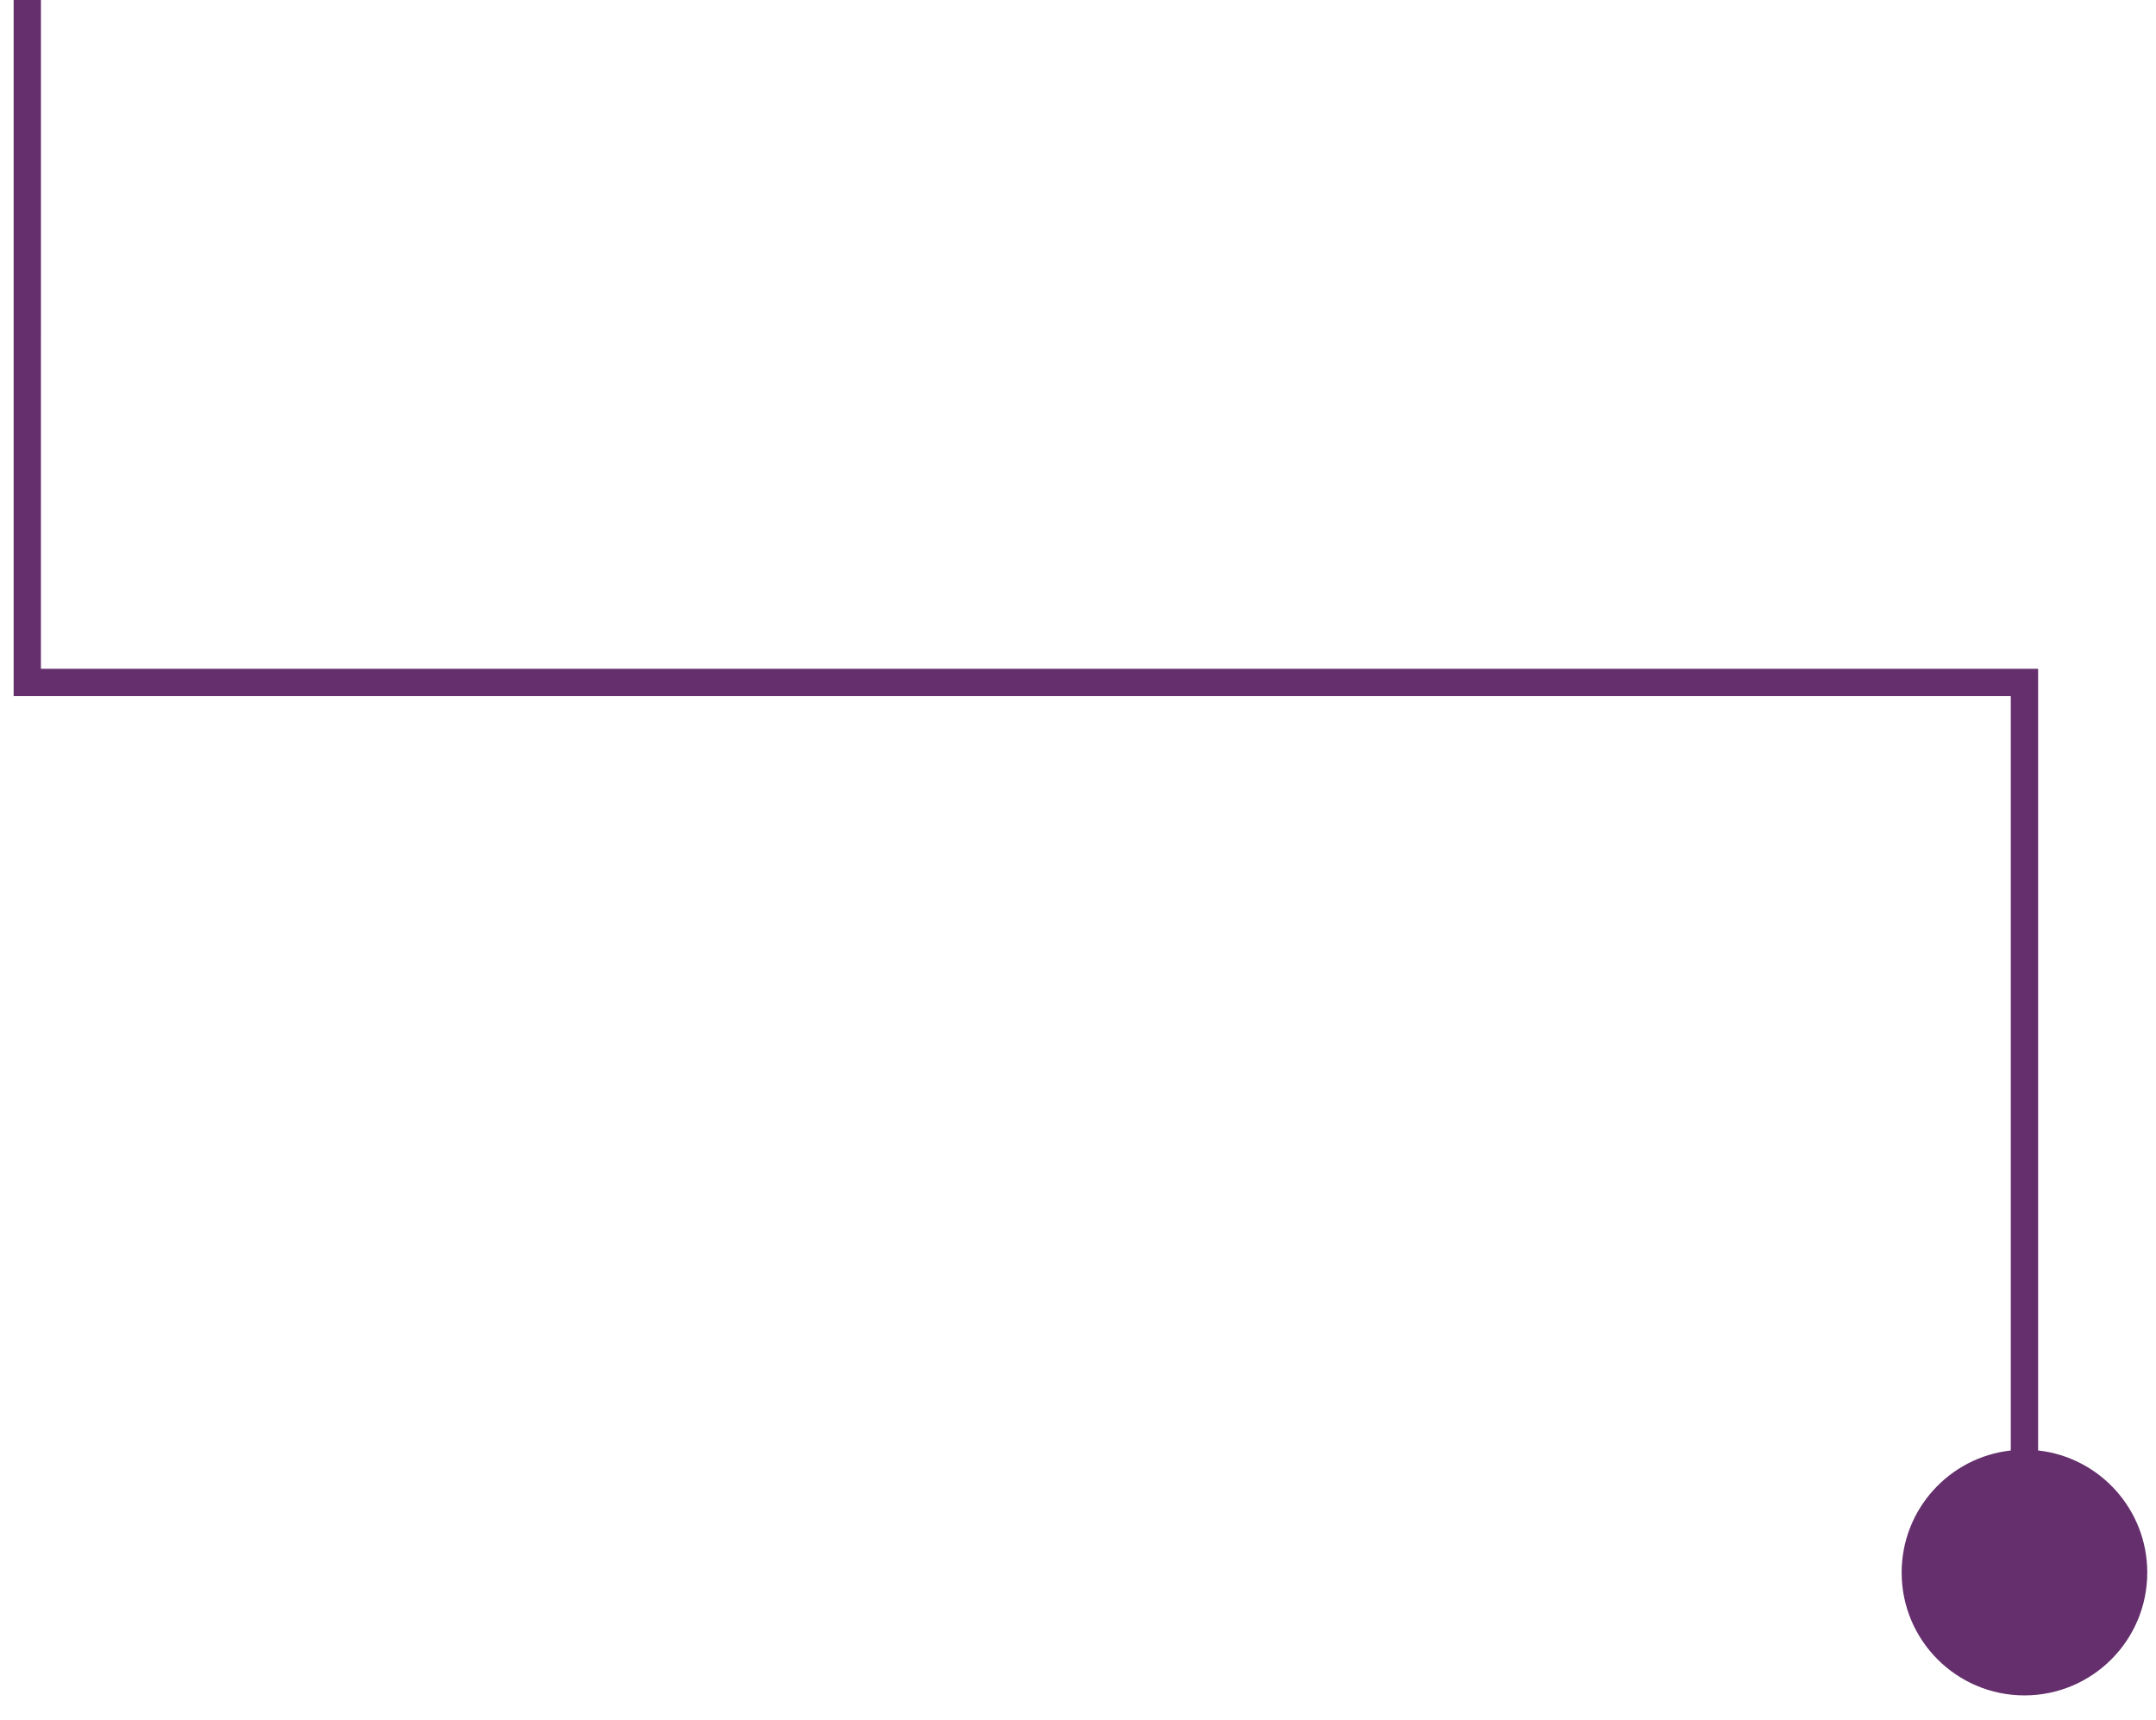
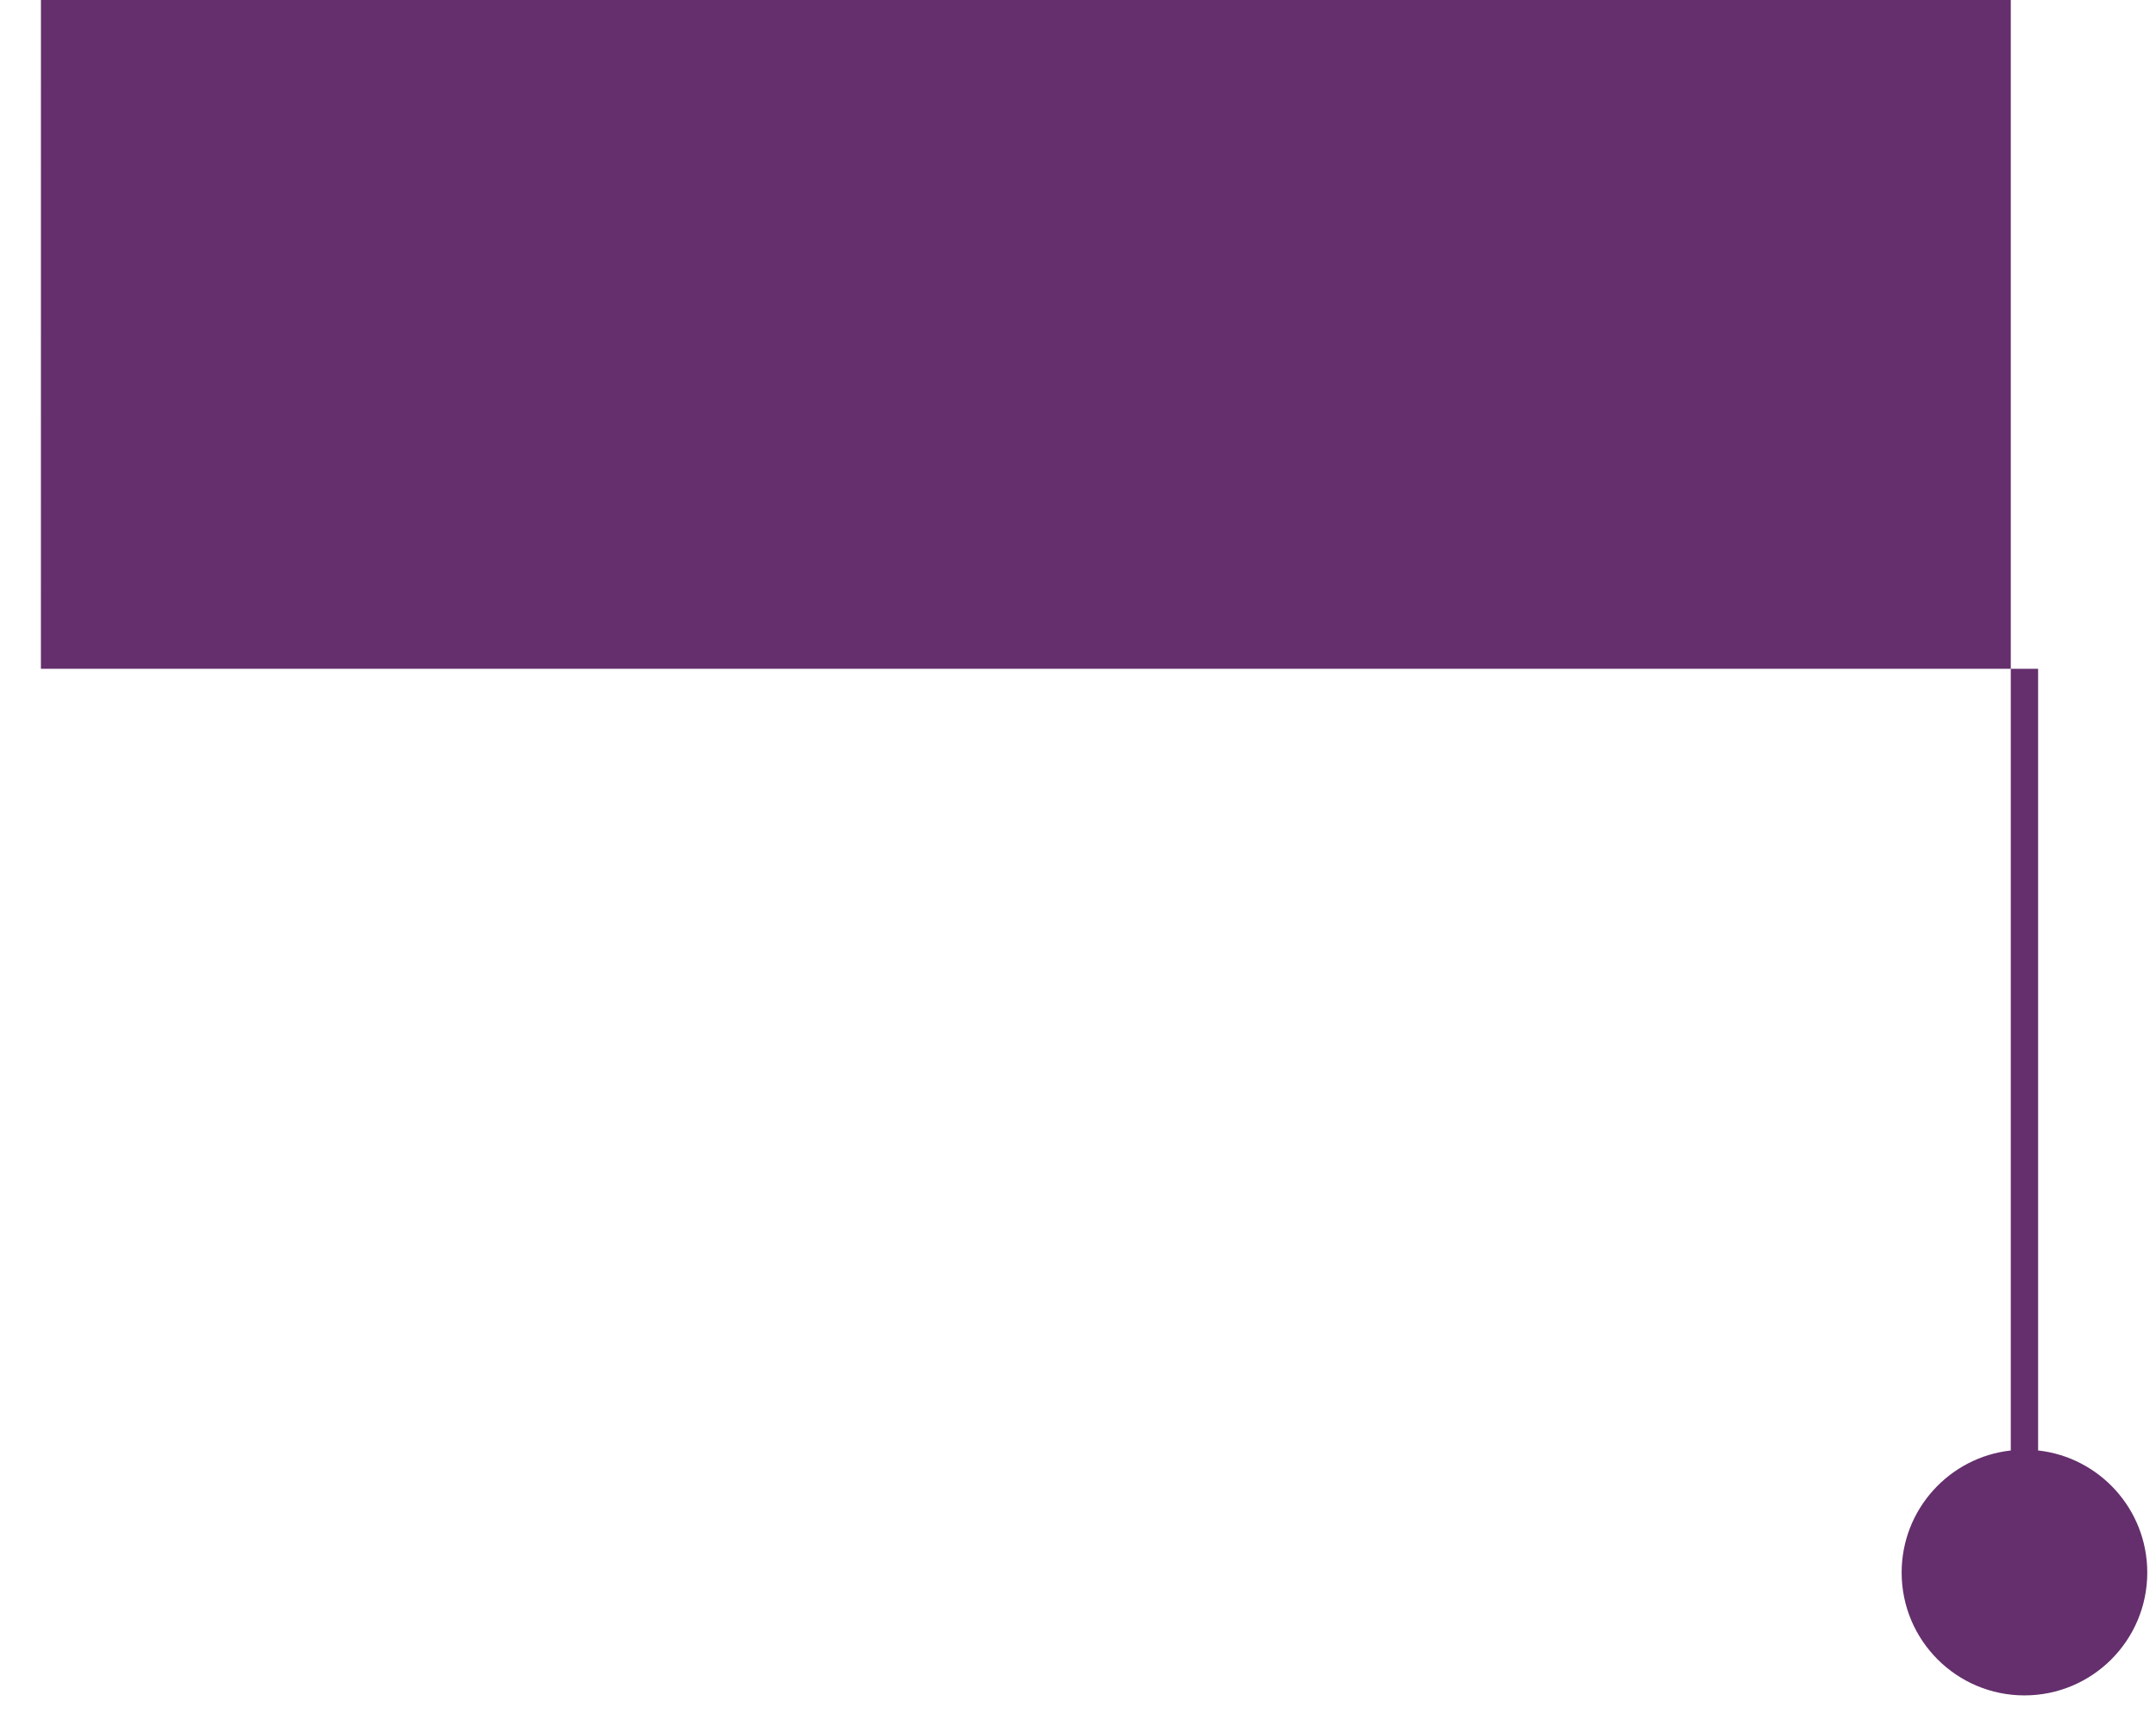
<svg xmlns="http://www.w3.org/2000/svg" height="63" viewBox="0 0 79 63" width="79">
-   <path d="m1596.5 227-.001 24.5h73.181l0 28.636c2.25.249 4 2.156 4 4.473 0 2.485-2.015 4.5-4.5 4.5s-4.5-2.015-4.5-4.5c0-2.316 1.75-4.223 3.999-4.472l-0-27.636h-73.179v-25.5z" fill="#642f6c" transform="translate(-1595 -227)" />
+   <path d="m1596.5 227-.001 24.5h73.181l0 28.636c2.25.249 4 2.156 4 4.473 0 2.485-2.015 4.5-4.5 4.5s-4.5-2.015-4.5-4.5c0-2.316 1.75-4.223 3.999-4.472l-0-27.636v-25.5z" fill="#642f6c" transform="translate(-1595 -227)" />
</svg>